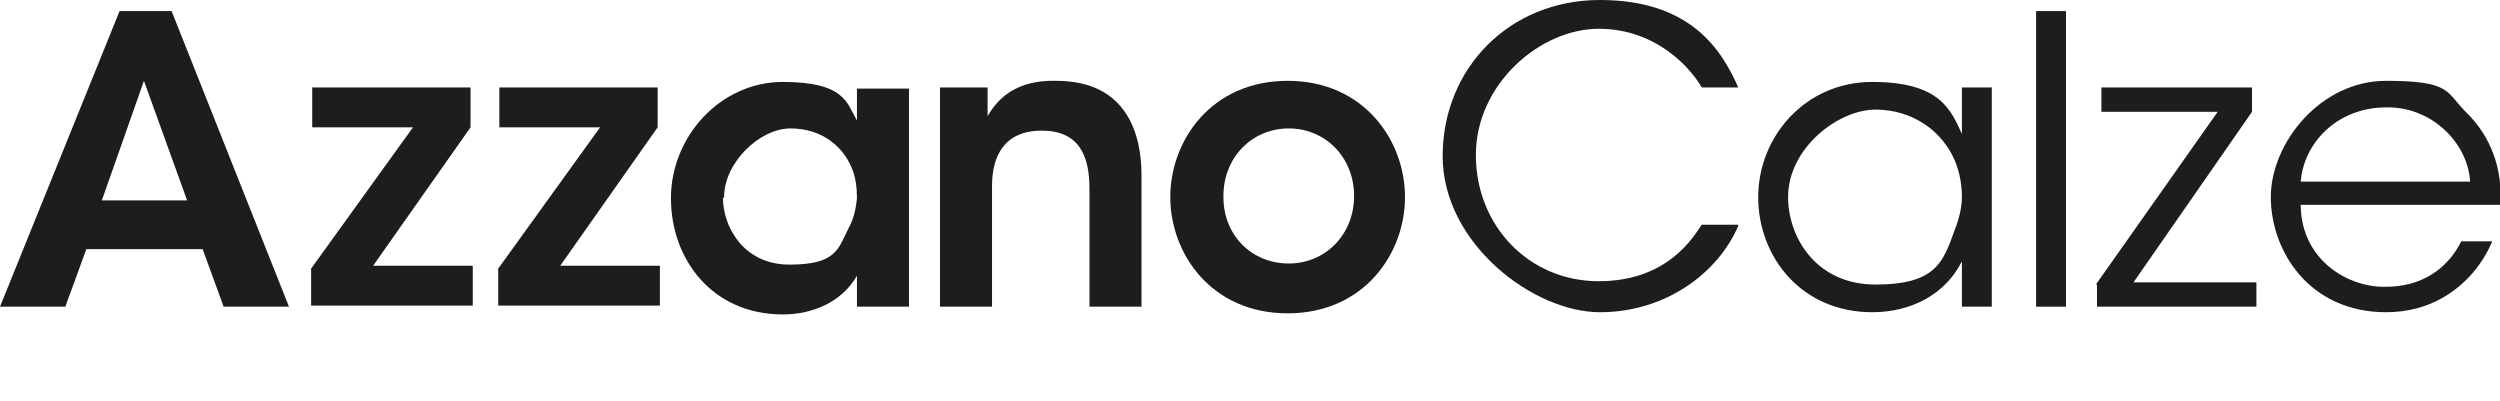
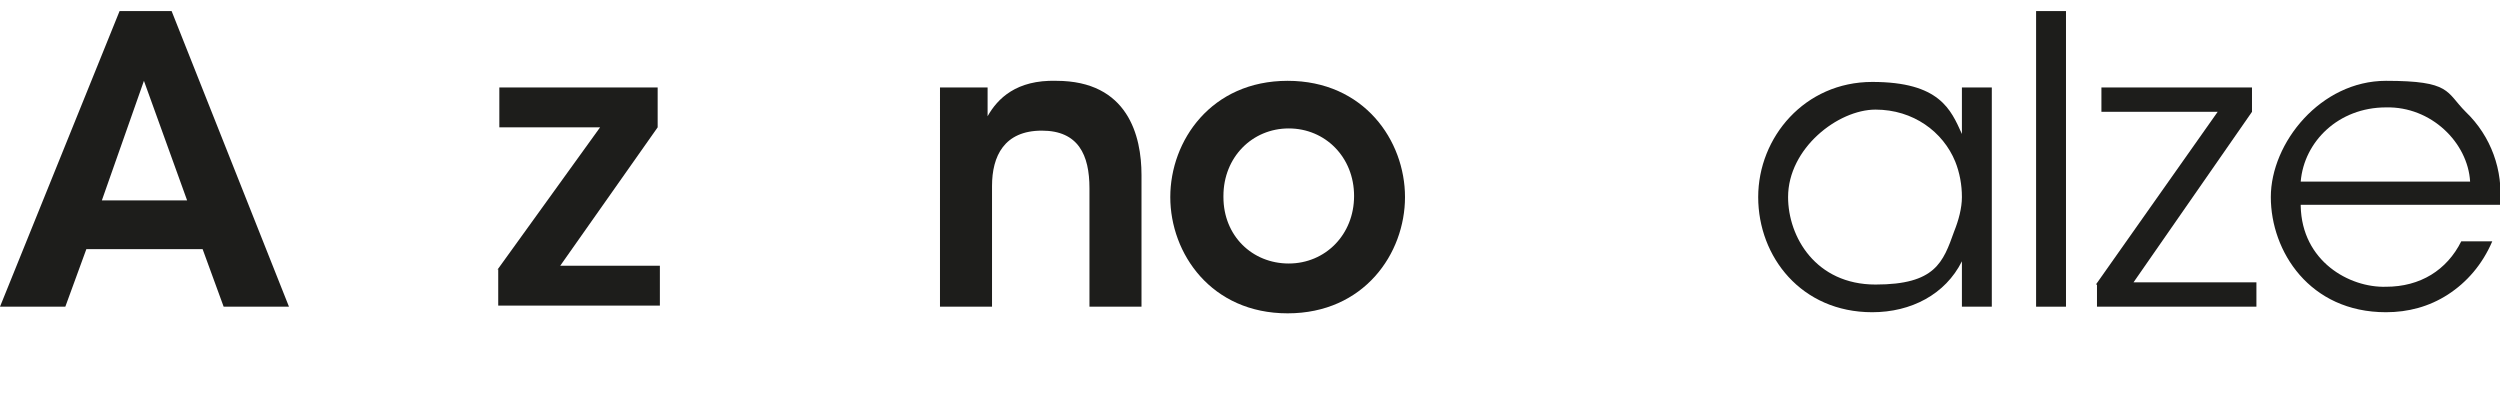
<svg xmlns="http://www.w3.org/2000/svg" version="1.1" viewBox="0 0 225.8 36.2">
  <defs>
    <style> .cls-1 { fill: #1d1d1b; } </style>
  </defs>
  <g>
    <g id="Livello_1">
      <g>
        <path class="cls-1" d="M105.7,17.8c0-5.1,3.7-10.5,10.6-10.5s10.6,5.4,10.6,10.5-3.7,10.5-10.6,10.5-10.6-5.4-10.6-10.5h0ZM110.5,17.8c0,3.5,2.6,6,5.9,6s5.9-2.6,5.9-6.1-2.6-6.1-5.9-6.1-5.9,2.6-5.9,6.1h0Z" />
-         <path class="cls-1" d="M157,20.4c-1.8,4.2-6.5,7.8-12.5,7.8s-14.2-6.2-14.2-14.1,6-14.1,14.2-14.1,11,4.5,12.5,7.9h-3.3c-.9-1.6-4-5.3-9.3-5.3s-11.1,5-11.1,11.4,4.8,11.4,11.1,11.4,8.6-4.1,9.3-5.1h3.3Z" />
        <path class="cls-1" d="M179.9,27.7h-2.7v-4.1c-1.5,3-4.6,4.6-8.1,4.6-6.4,0-10.3-5-10.3-10.4s4.2-10.4,10.3-10.4,7.1,2.5,8.1,4.7v-4.2h2.7v19.8ZM161.5,17.8c0,3.6,2.5,7.9,7.9,7.9s6.1-2,7.1-4.8c.4-1,.7-2.1.7-3.1,0-1.1-.2-2.2-.6-3.2-1.1-2.7-3.8-4.7-7.2-4.7s-7.9,3.5-7.9,7.9h0Z" />
        <path class="cls-1" d="M183.9,1h2.7v26.7h-2.7V1Z" />
        <path class="cls-1" d="M189.3,25.7l11-15.6h-10.5v-2.2h13.6v2.2l-10.7,15.4h11.1v2.2h-14.4v-2Z" />
        <path class="cls-1" d="M207.8,18.6c.1,5,4.4,7.4,7.7,7.3,3.1,0,5.5-1.5,6.8-4.1h2.8c-.9,2.1-2.3,3.7-4,4.8-1.7,1.1-3.6,1.6-5.6,1.6-6.9,0-10.4-5.5-10.4-10.4s4.5-10.5,10.4-10.5,5.4,1,7.2,2.8c2.3,2.2,3.4,5.3,3.1,8.4h-18ZM223.1,16.4c-.2-3.5-3.5-6.8-7.6-6.7-4.3,0-7.4,3.1-7.7,6.7h15.3Z" />
        <g>
          <path class="cls-1" d="M5.8,27.7H0L10.8,1h4.7l10.6,26.7h-5.9l-1.9-5.2H7.8l-1.9,5.2ZM13,7.3l-3.8,10.8h7.7l-3.9-10.8Z" />
-           <path class="cls-1" d="M28,24.4l9.3-12.9h-9.1v-3.6h14.3v3.6l-8.8,12.5h9v3.6h-14.6v-3.3Z" />
        </g>
        <path class="cls-1" d="M44.9,24.4l9.3-12.9h-9.1v-3.6h14.3v3.6l-8.8,12.5h9v3.6h-14.6v-3.3Z" />
-         <path class="cls-1" d="M82.1,27.7h-4.7v-2.8c-1.3,2.3-3.9,3.5-6.7,3.5-6.3,0-10.1-4.9-10.1-10.5s4.5-10.5,10.1-10.5,5.8,1.9,6.7,3.5v-2.9h4.7v19.8ZM65.3,17.9c0,2.5,1.8,6,6,6s4.4-1.4,5.3-3.2c.5-.9.7-1.8.8-2.8,0-.9-.1-1.9-.5-2.8-.8-1.9-2.7-3.5-5.5-3.5s-6,3.1-6,6.2h0Z" />
        <path class="cls-1" d="M84.8,7.9h4.4c0,.9,0,1.7,0,2.6.9-1.6,2.6-3.3,6.2-3.2,6.5,0,7.7,5,7.7,8.5v11.9h-4.7v-10.7c0-3-1-5.2-4.3-5.2-3.4,0-4.5,2.3-4.5,5v10.9h-4.7V7.9Z" />
      </g>
    </g>
  </g>
</svg>